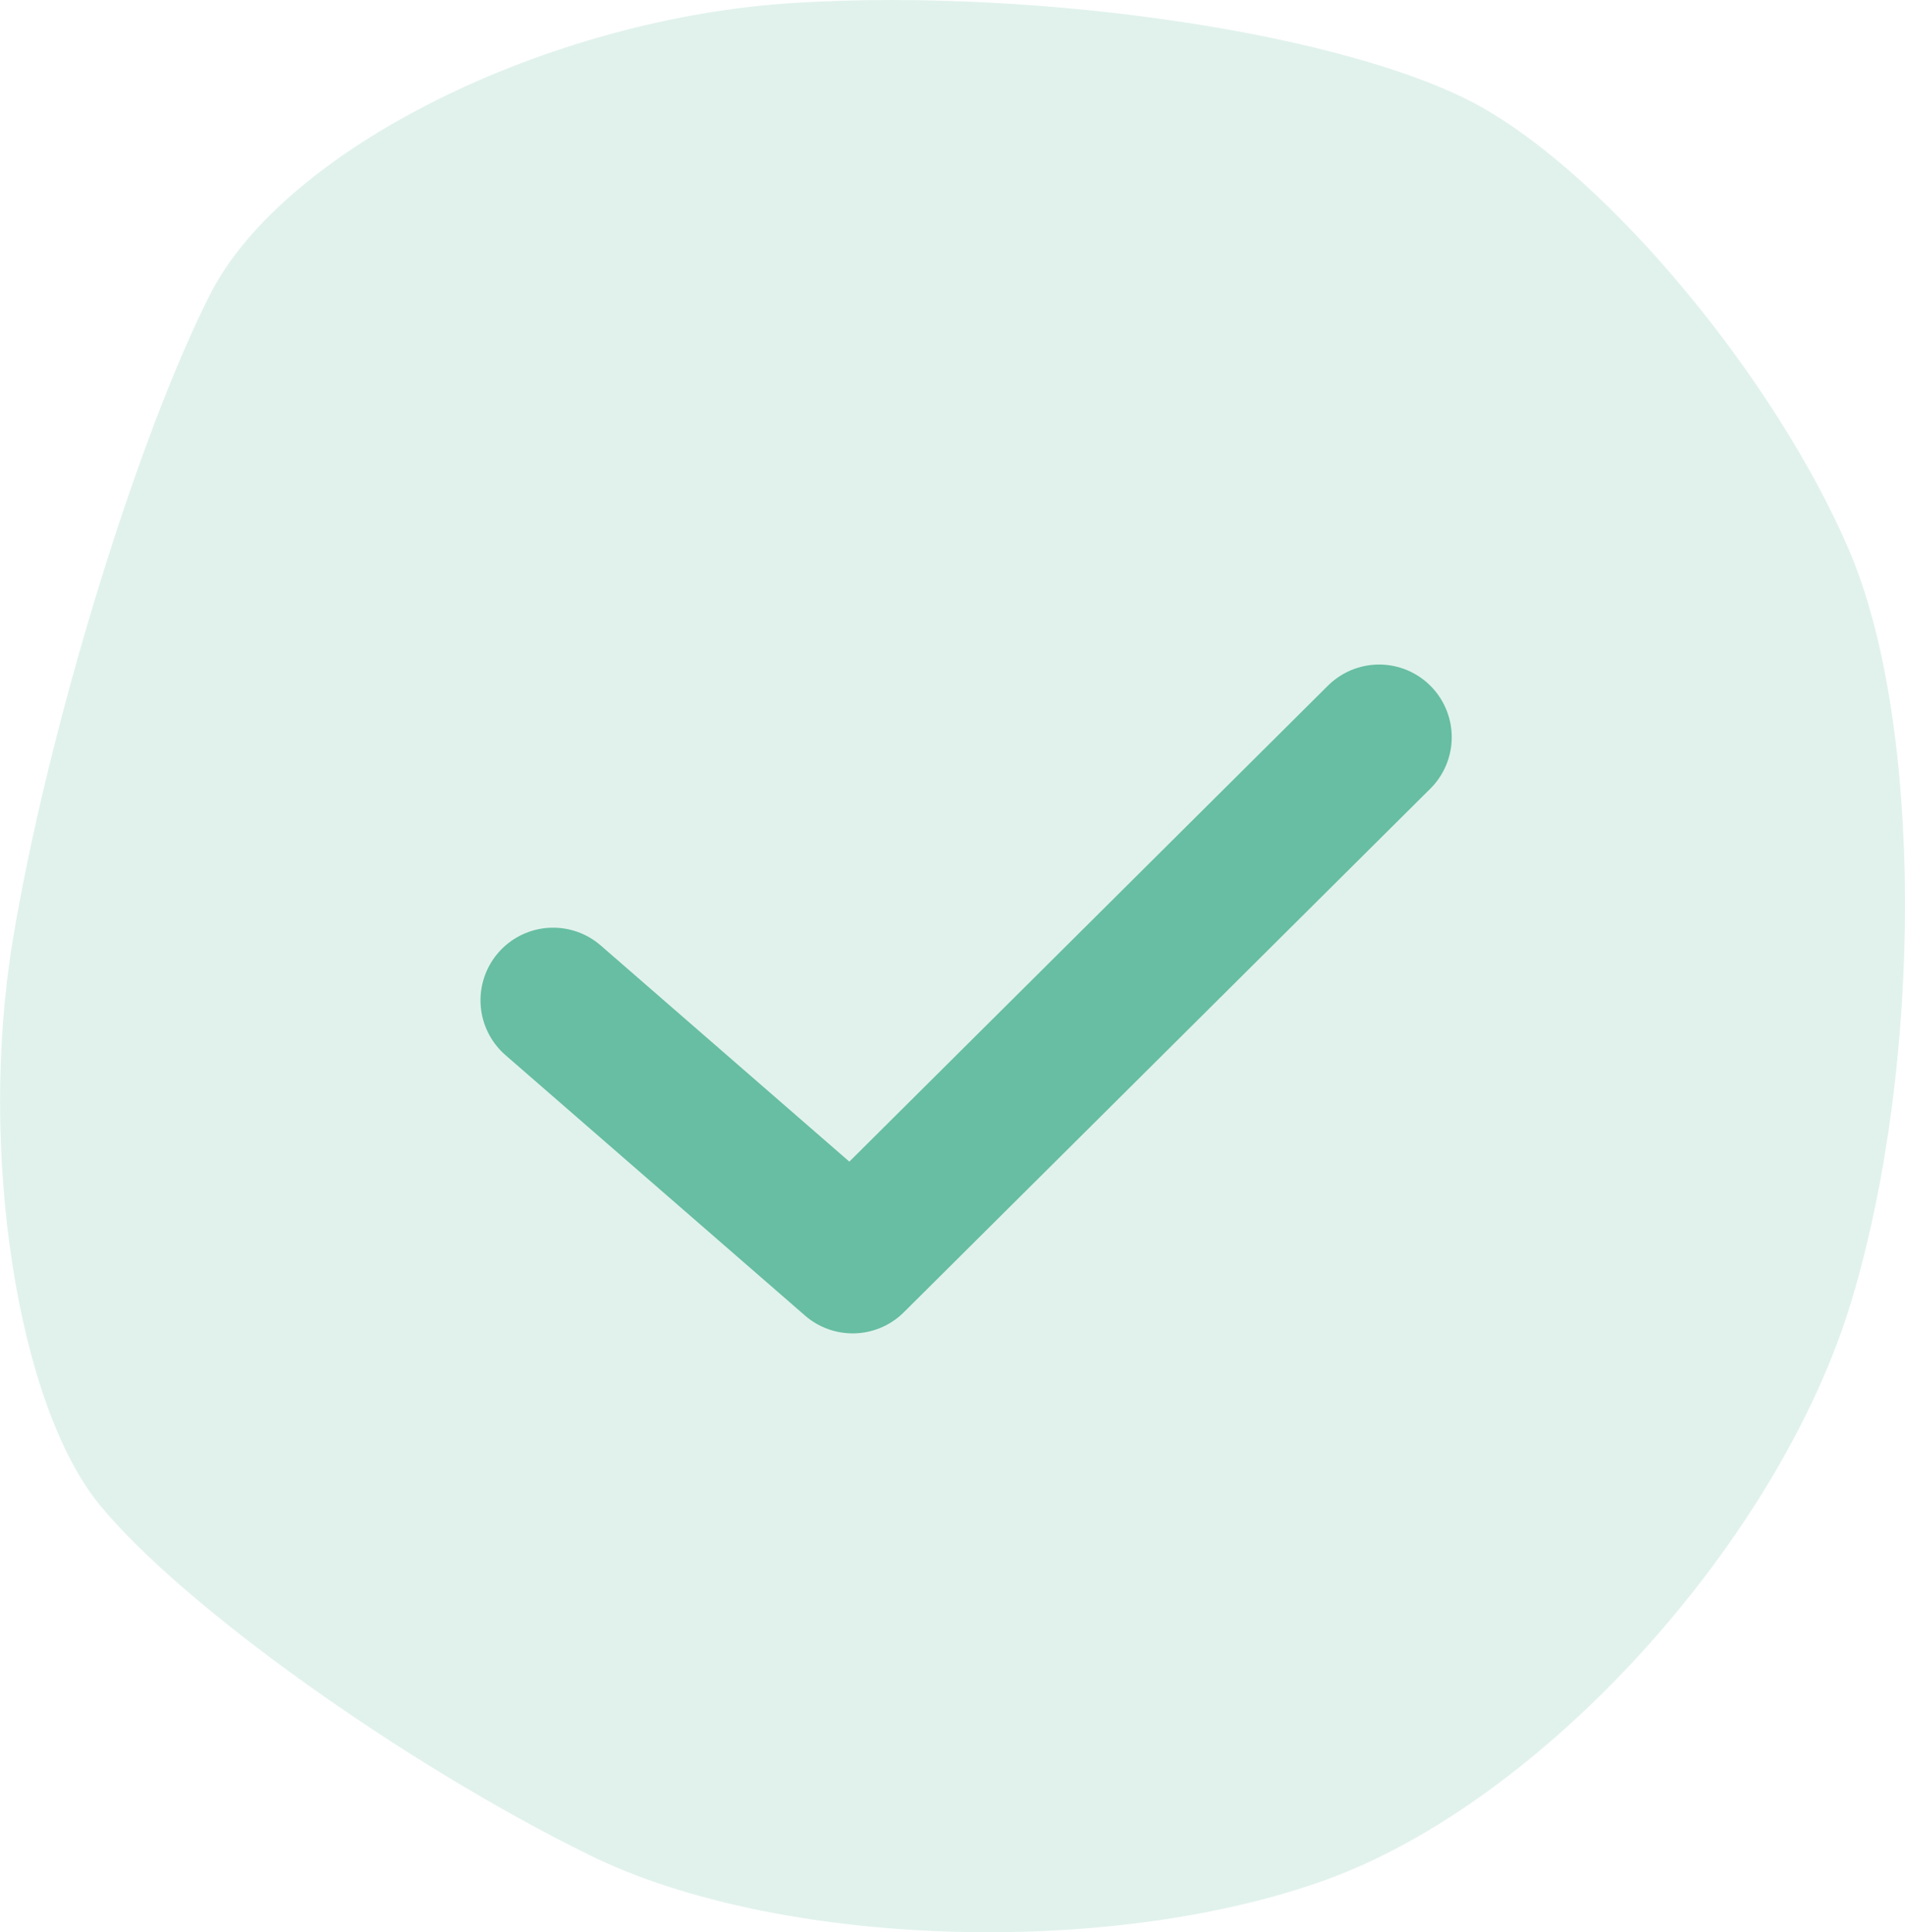
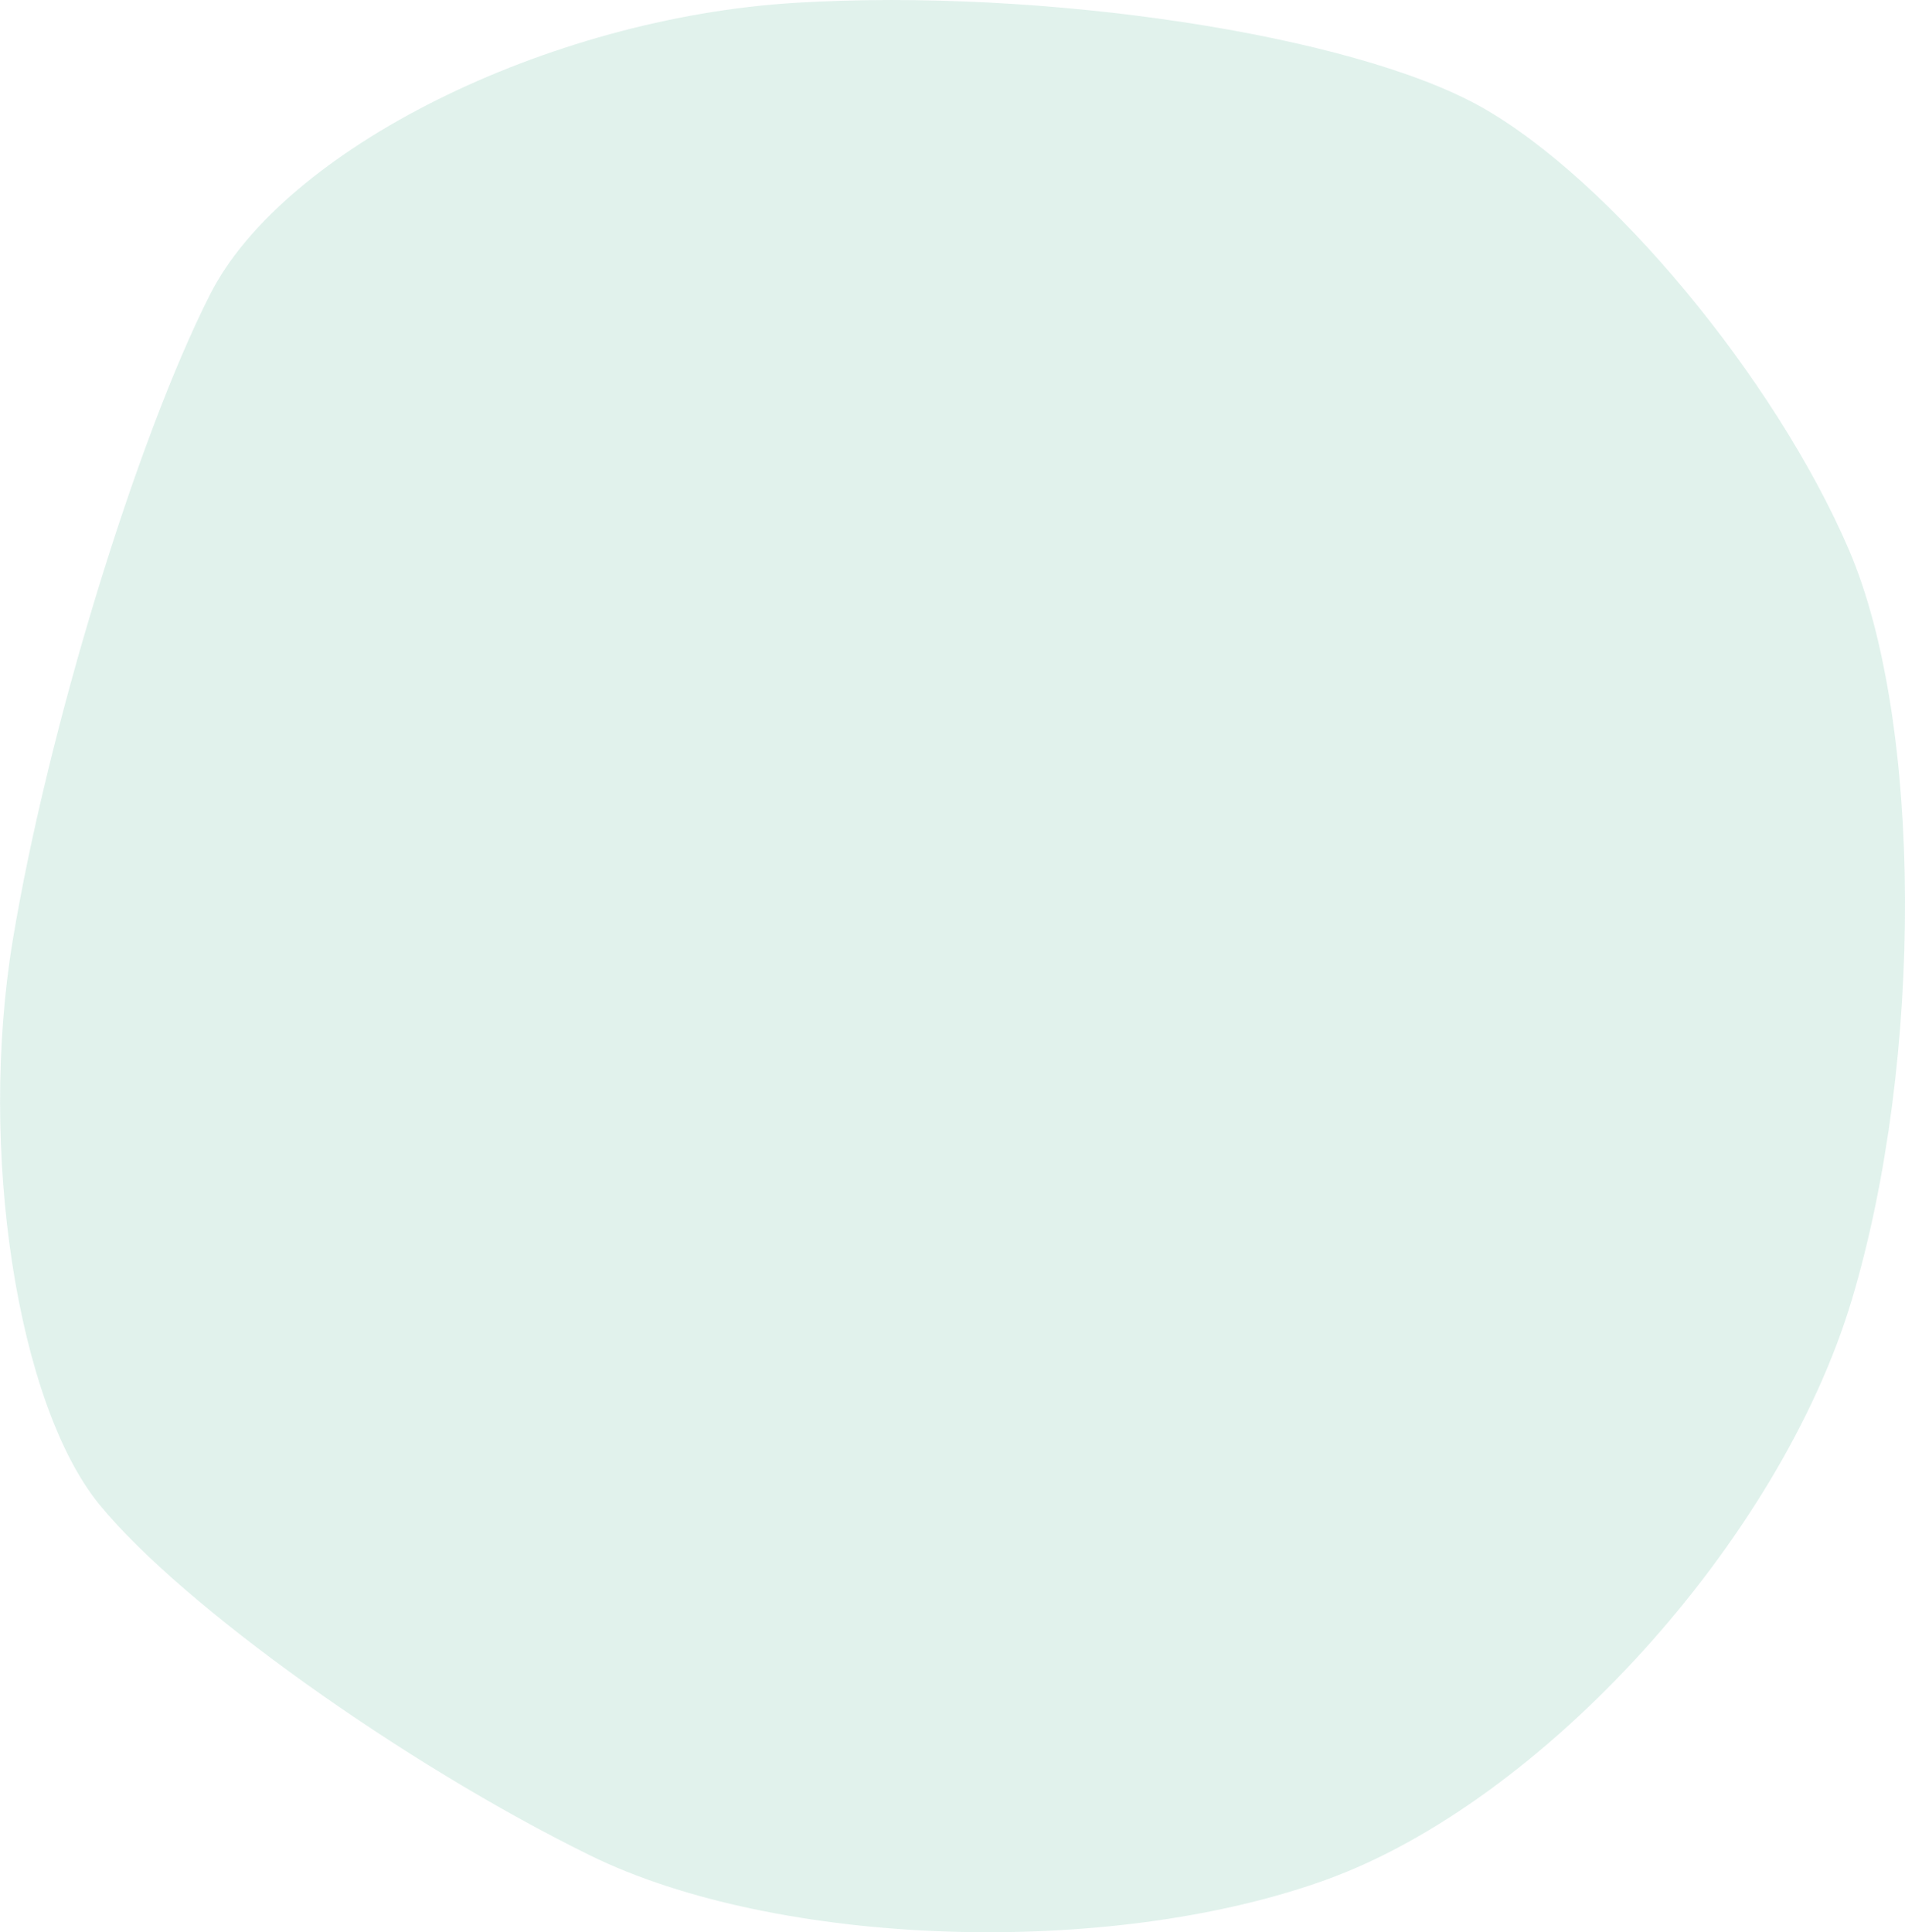
<svg xmlns="http://www.w3.org/2000/svg" version="1.1" id="Calque_1" x="0px" y="0px" width="26.234px" height="26.604px" viewBox="0 0 26.234 26.604" xml:space="preserve">
  <g opacity="0.2">
    <path fill="#67BEA2" d="M2.893,4.054c-1.015,2.001-2.238,6.001-2.717,8.891c-0.479,2.889,0.06,6.388,1.197,7.776 c1.138,1.388,4.176,3.56,6.752,4.825s7.133,1.419,10.129,0.339c2.995-1.08,6.256-4.676,7.248-7.99 c0.991-3.315,0.974-7.96-0.039-10.322c-1.014-2.362-3.295-5.108-5.07-6.103c-1.775-0.994-6.024-1.638-9.441-1.431 S3.908,2.053,2.893,4.054z" />
  </g>
-   <polyline fill="none" stroke="#67BEA2" stroke-width="2" stroke-linecap="round" stroke-linejoin="round" stroke-miterlimit="10" points=" 7.617,13.773 11.742,17.359 18.992,10.15 " />
</svg>